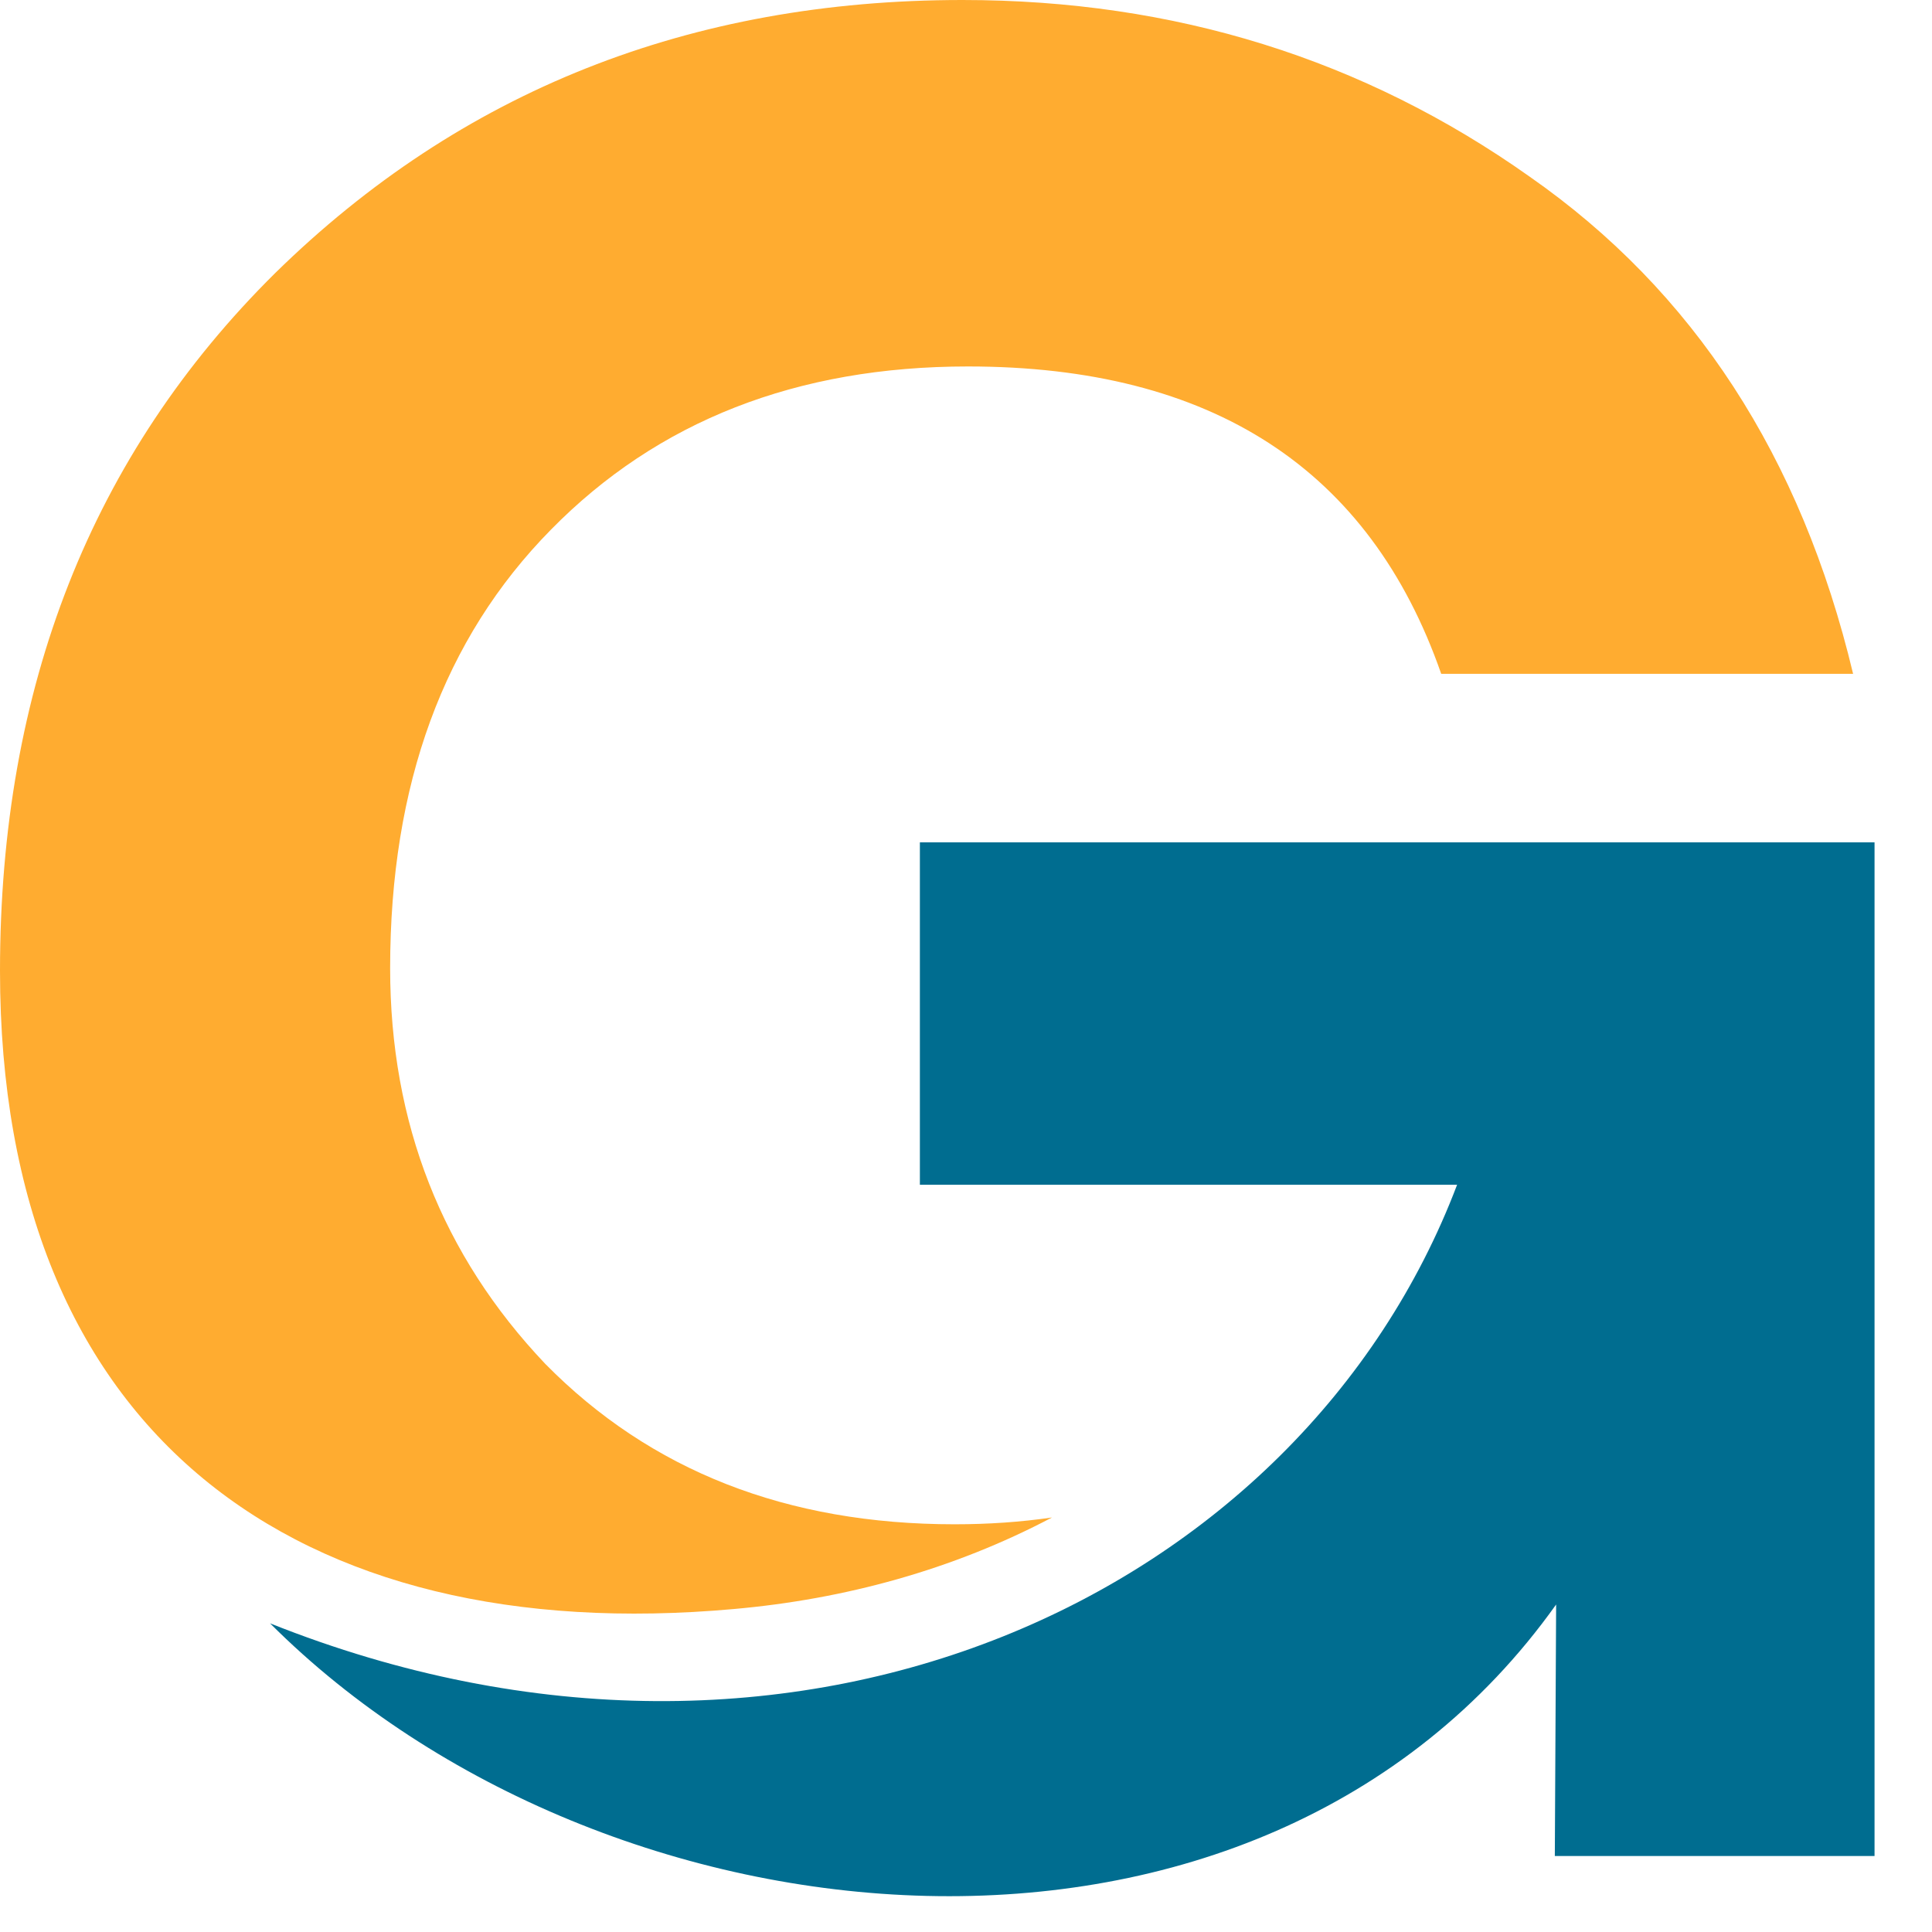
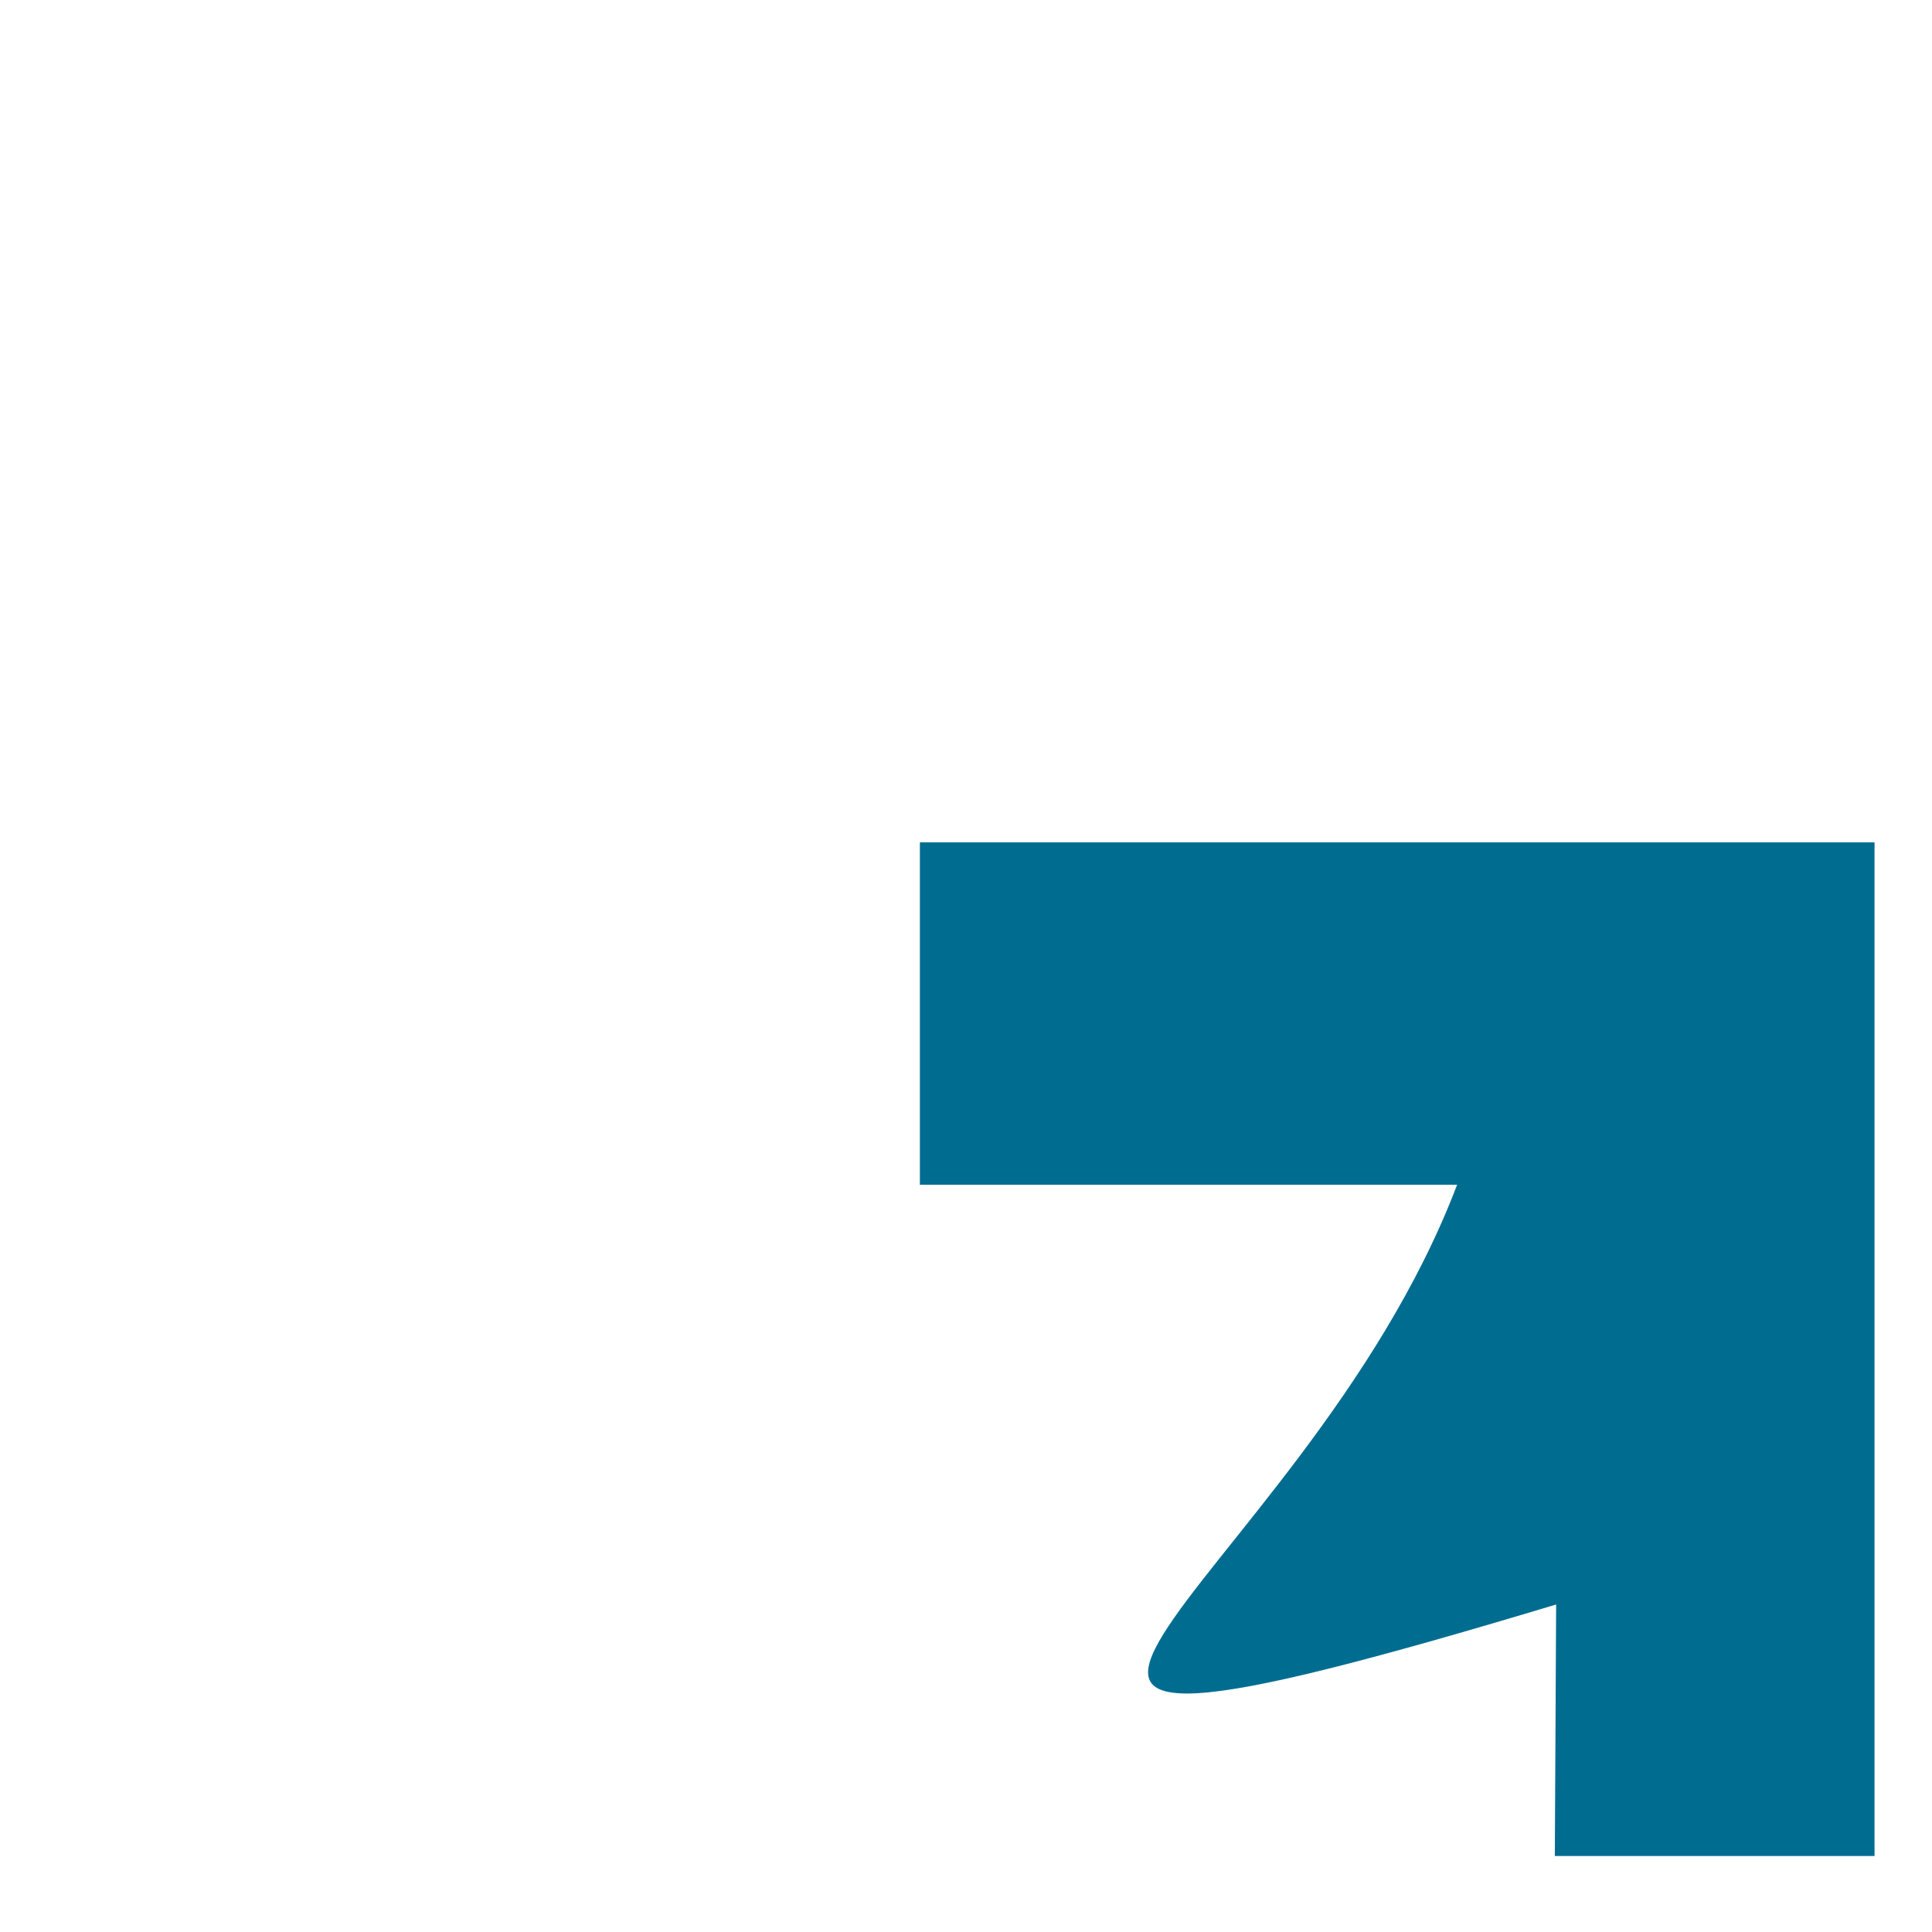
<svg xmlns="http://www.w3.org/2000/svg" width="100%" height="100%" viewBox="0 0 31 31" version="1.1" xml:space="preserve" style="fill-rule:evenodd;clip-rule:evenodd;stroke-linejoin:round;stroke-miterlimit:2;">
-   <path d="M16.88,24.349C16.38,24.422 15.859,24.458 15.318,24.458C12.625,24.458 10.438,23.599 8.75,21.885C7.094,20.141 6.26,18.021 6.26,15.536C6.26,12.589 7.12,10.245 8.839,8.5C10.552,6.755 12.786,5.88 15.531,5.88C19.448,5.88 21.979,7.526 23.125,10.812L29.734,10.812C28.901,7.323 27.172,4.667 24.542,2.833C21.88,0.948 18.849,0 15.443,0C11.068,0 7.391,1.464 4.417,4.38C1.469,7.297 0,11.031 0,15.578C0,23.016 4.766,26.448 11.771,25.818C13.552,25.661 15.292,25.187 16.88,24.349Z" style="fill:#ffac30;fill-rule:nonzero;" />
-   <path d="M30.078,13.516L30.078,29.781L24.948,29.781L24.969,25.745C20.193,32.453 9.693,31.406 4.333,26.047C12.776,29.417 20.88,25.594 23.38,19.01L14.76,19.01L14.76,13.516L30.078,13.516Z" style="fill:#006d90;fill-rule:nonzero;" />
+   <path d="M30.078,13.516L30.078,29.781L24.948,29.781L24.969,25.745C12.776,29.417 20.88,25.594 23.38,19.01L14.76,19.01L14.76,13.516L30.078,13.516Z" style="fill:#006d90;fill-rule:nonzero;" />
</svg>